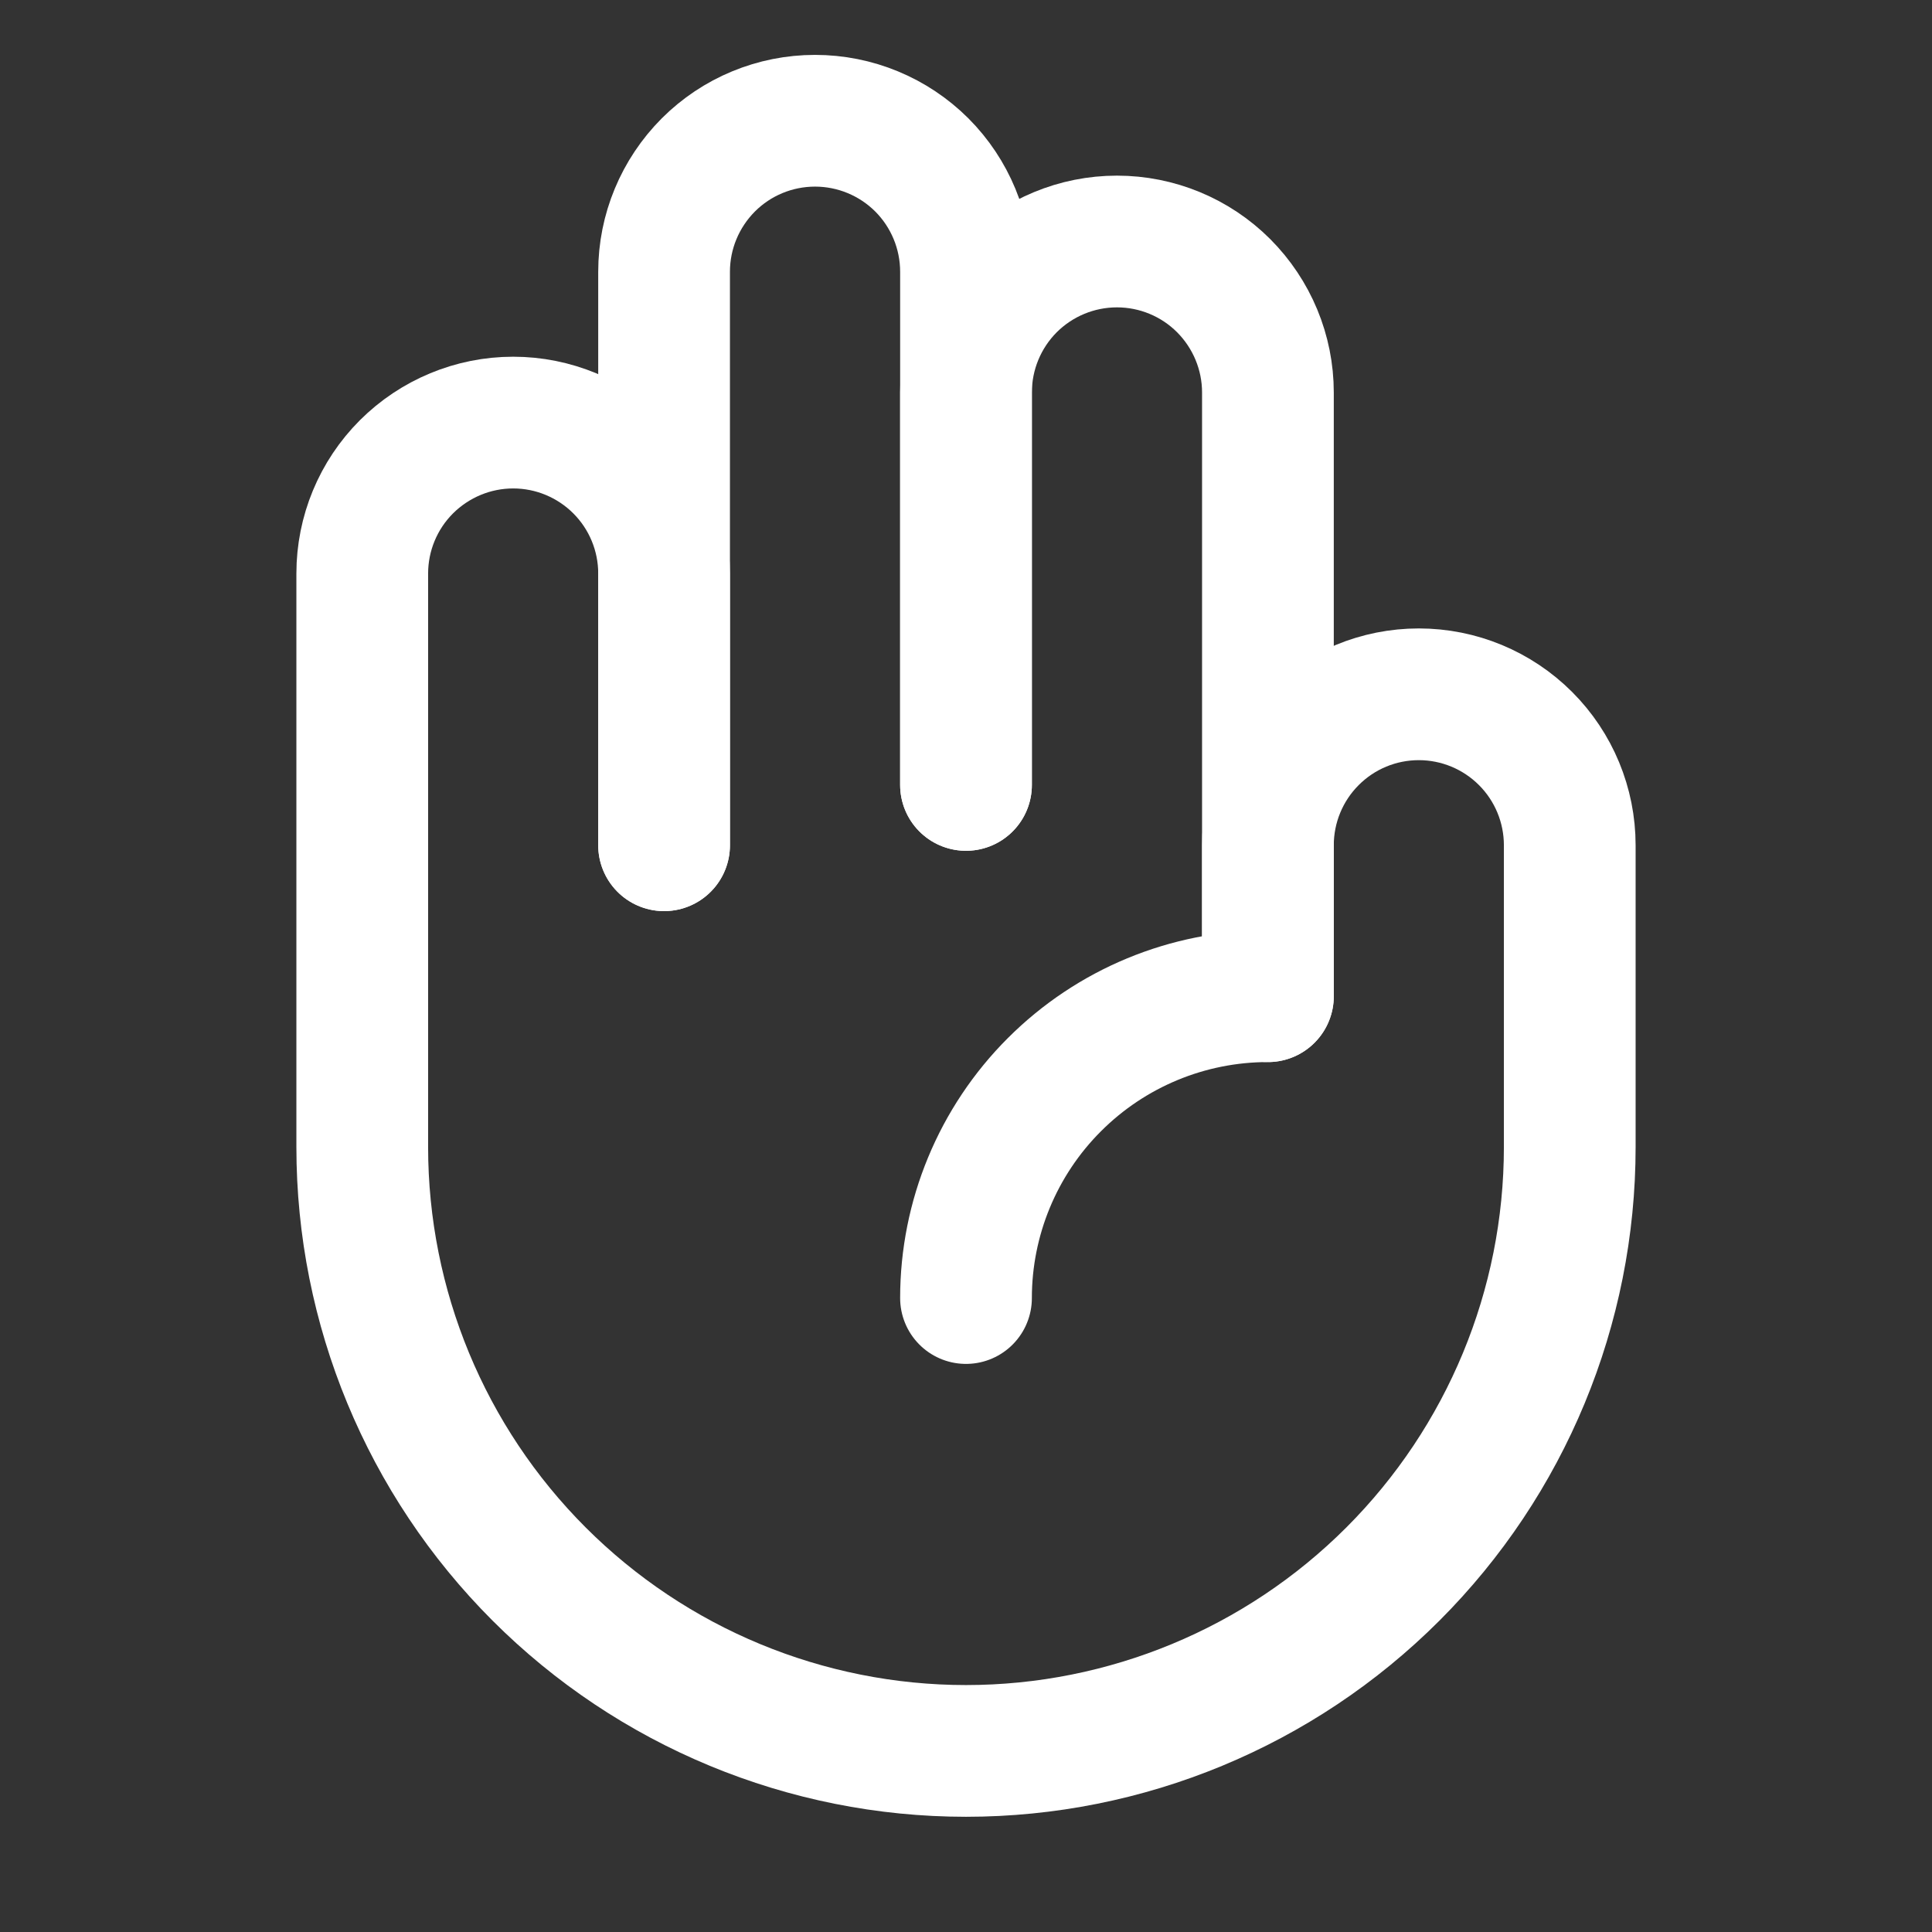
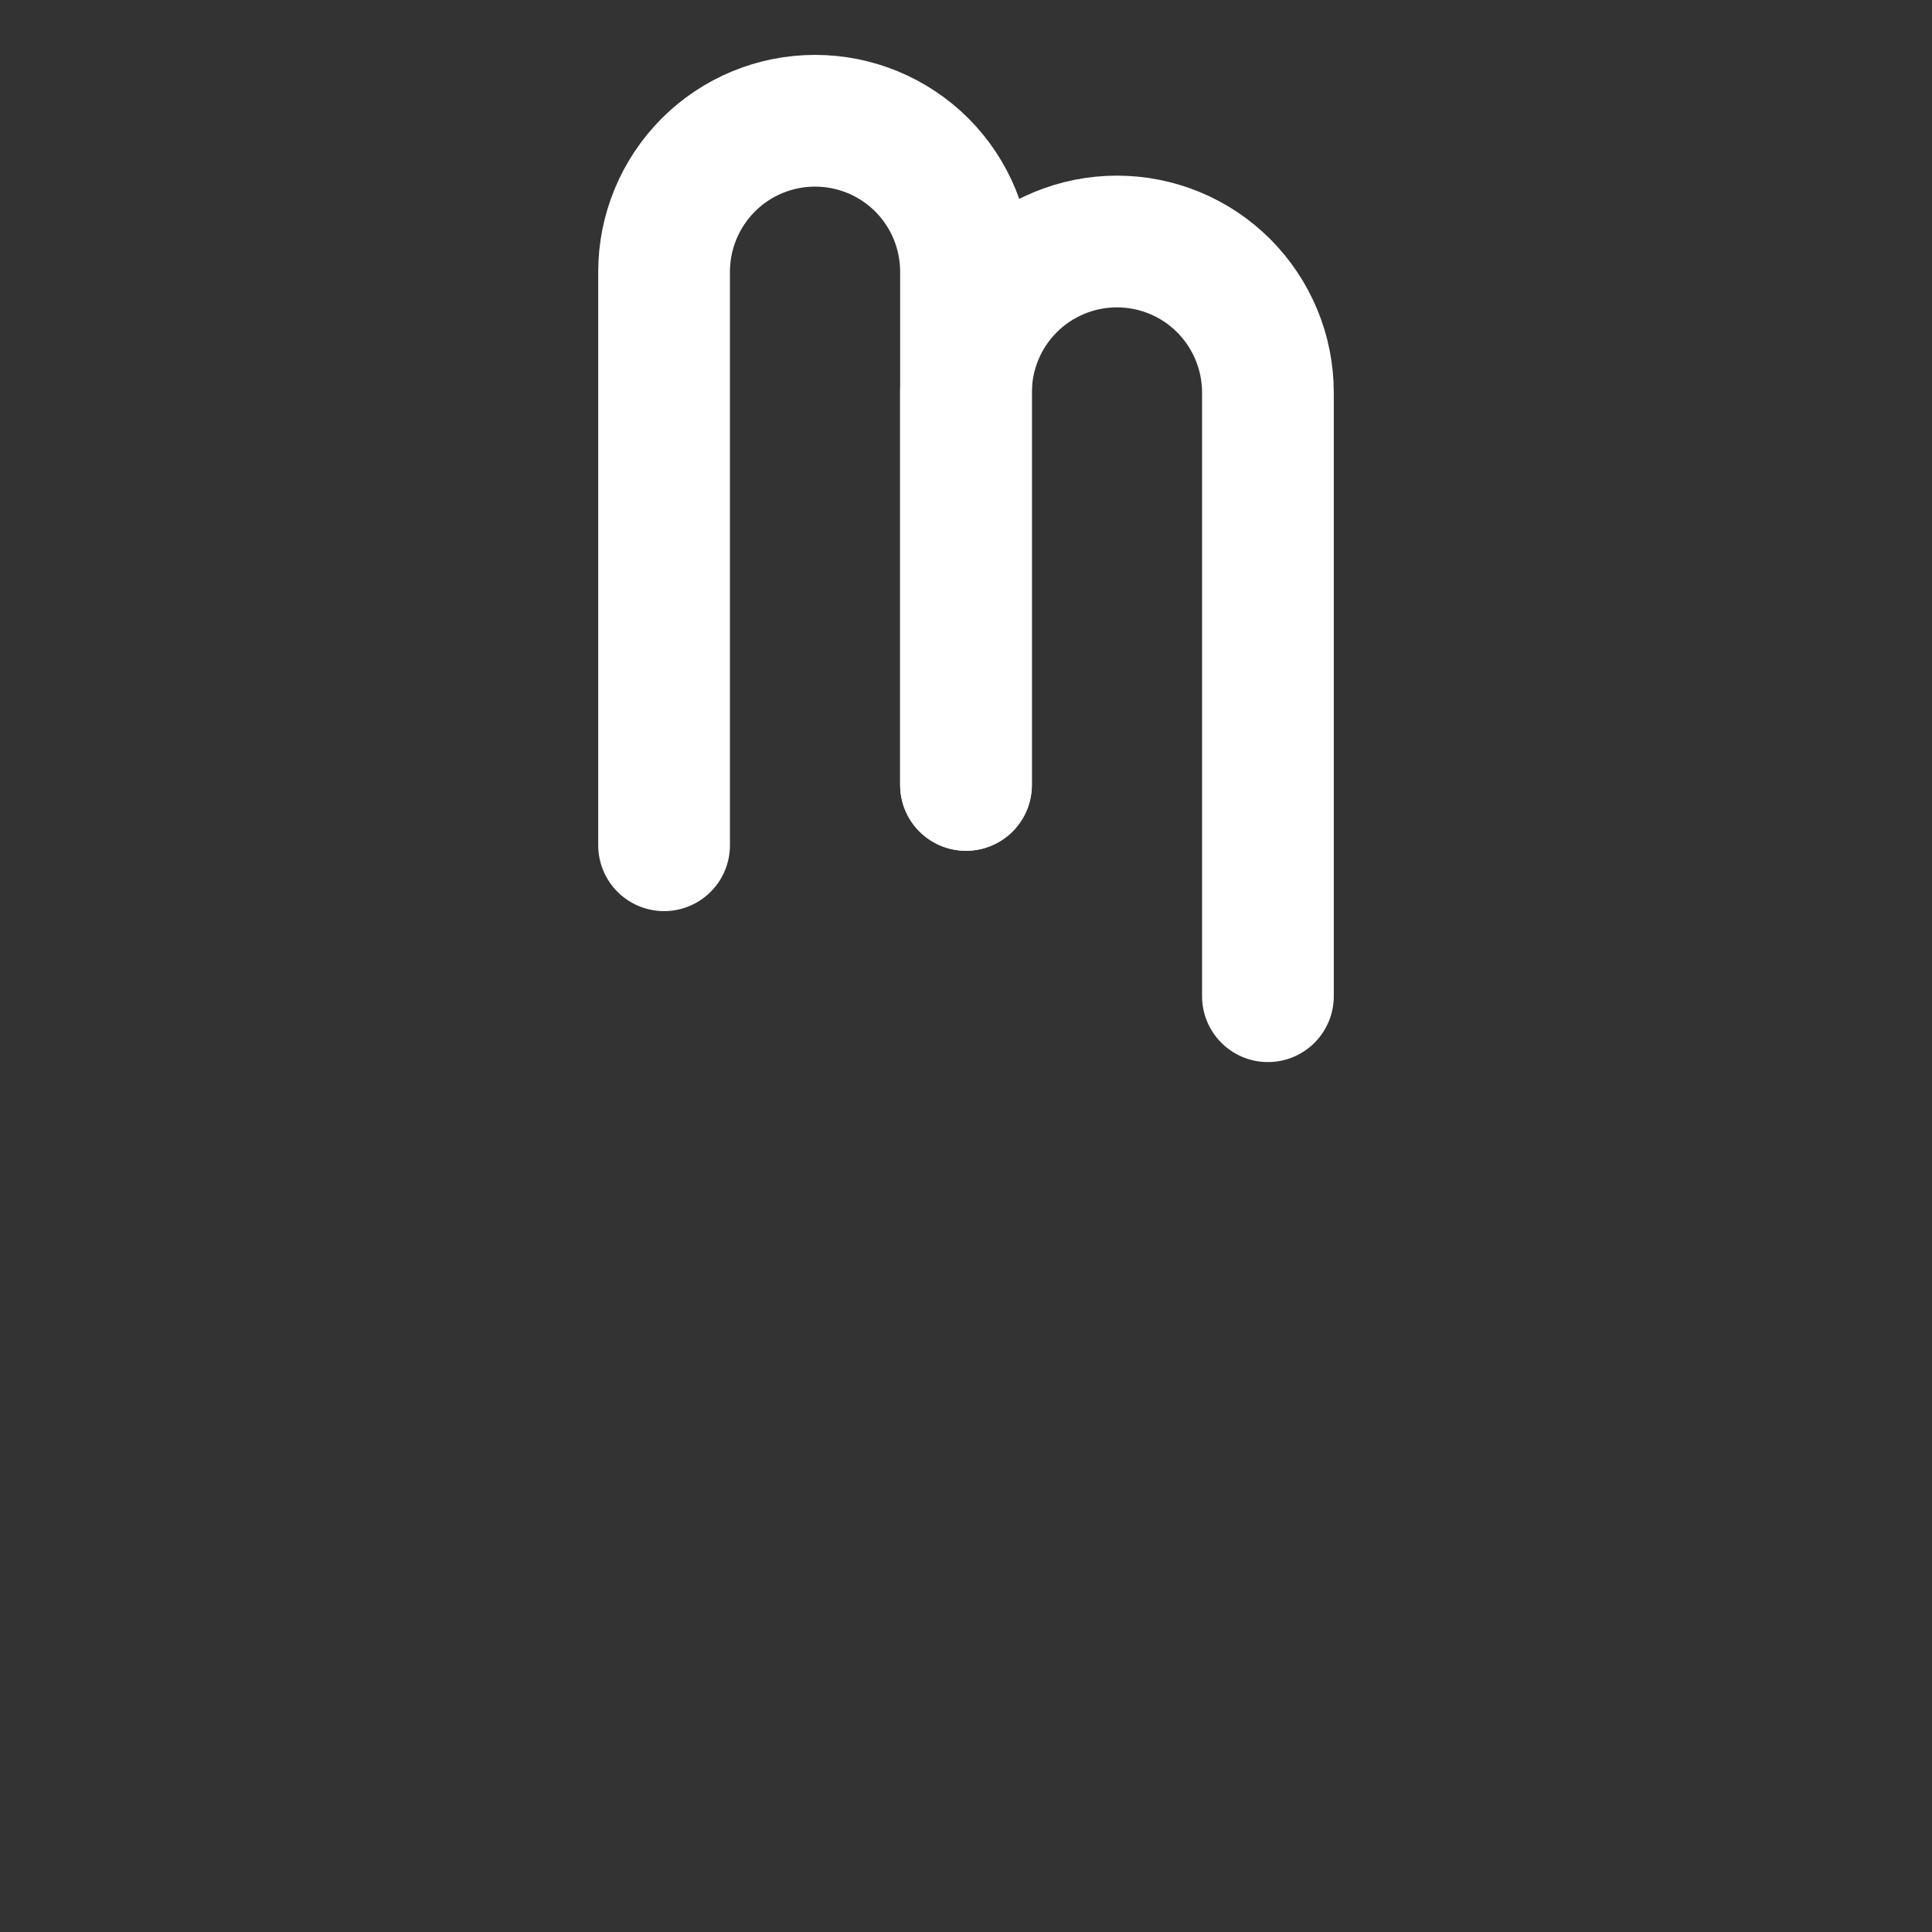
<svg xmlns="http://www.w3.org/2000/svg" width="22" height="22" viewBox="0 0 22 22" fill="none">
  <rect x="0" y="0" width="22" height="22" fill="#333333" stroke="none" />
  <path d="M11 8.938V4.469C11 4.013 11.181 3.576 11.503 3.253C11.826 2.931 12.263 2.75 12.719 2.75C13.175 2.75 13.612 2.931 13.934 3.253C14.256 3.576 14.438 4.013 14.438 4.469V11.344" stroke="white" stroke-width="1.5" stroke-linecap="round" stroke-linejoin="round" />
  <path d="M7.562 9.625V3.094C7.562 2.638 7.744 2.201 8.066 1.878C8.388 1.556 8.825 1.375 9.281 1.375C9.737 1.375 10.174 1.556 10.497 1.878C10.819 2.201 11 2.638 11 3.094V8.938" stroke="white" stroke-width="1.5" stroke-linecap="round" stroke-linejoin="round" />
-   <path d="M11 14.781C11 13.87 11.362 12.995 12.007 12.351C12.652 11.706 13.526 11.344 14.438 11.344V9.625C14.438 9.169 14.619 8.732 14.941 8.41C15.263 8.087 15.7 7.906 16.156 7.906C16.612 7.906 17.049 8.087 17.372 8.41C17.694 8.732 17.875 9.169 17.875 9.625V13.062C17.875 14.886 17.151 16.634 15.861 17.924C14.572 19.213 12.823 19.938 11 19.938C9.177 19.938 7.428 19.213 6.139 17.924C4.849 16.634 4.125 14.886 4.125 13.062V6.531C4.125 6.075 4.306 5.638 4.628 5.316C4.951 4.994 5.388 4.812 5.844 4.812C6.3 4.812 6.737 4.994 7.059 5.316C7.381 5.638 7.562 6.075 7.562 6.531V9.625" stroke="white" stroke-width="1.5" stroke-linecap="round" stroke-linejoin="round" />
</svg>